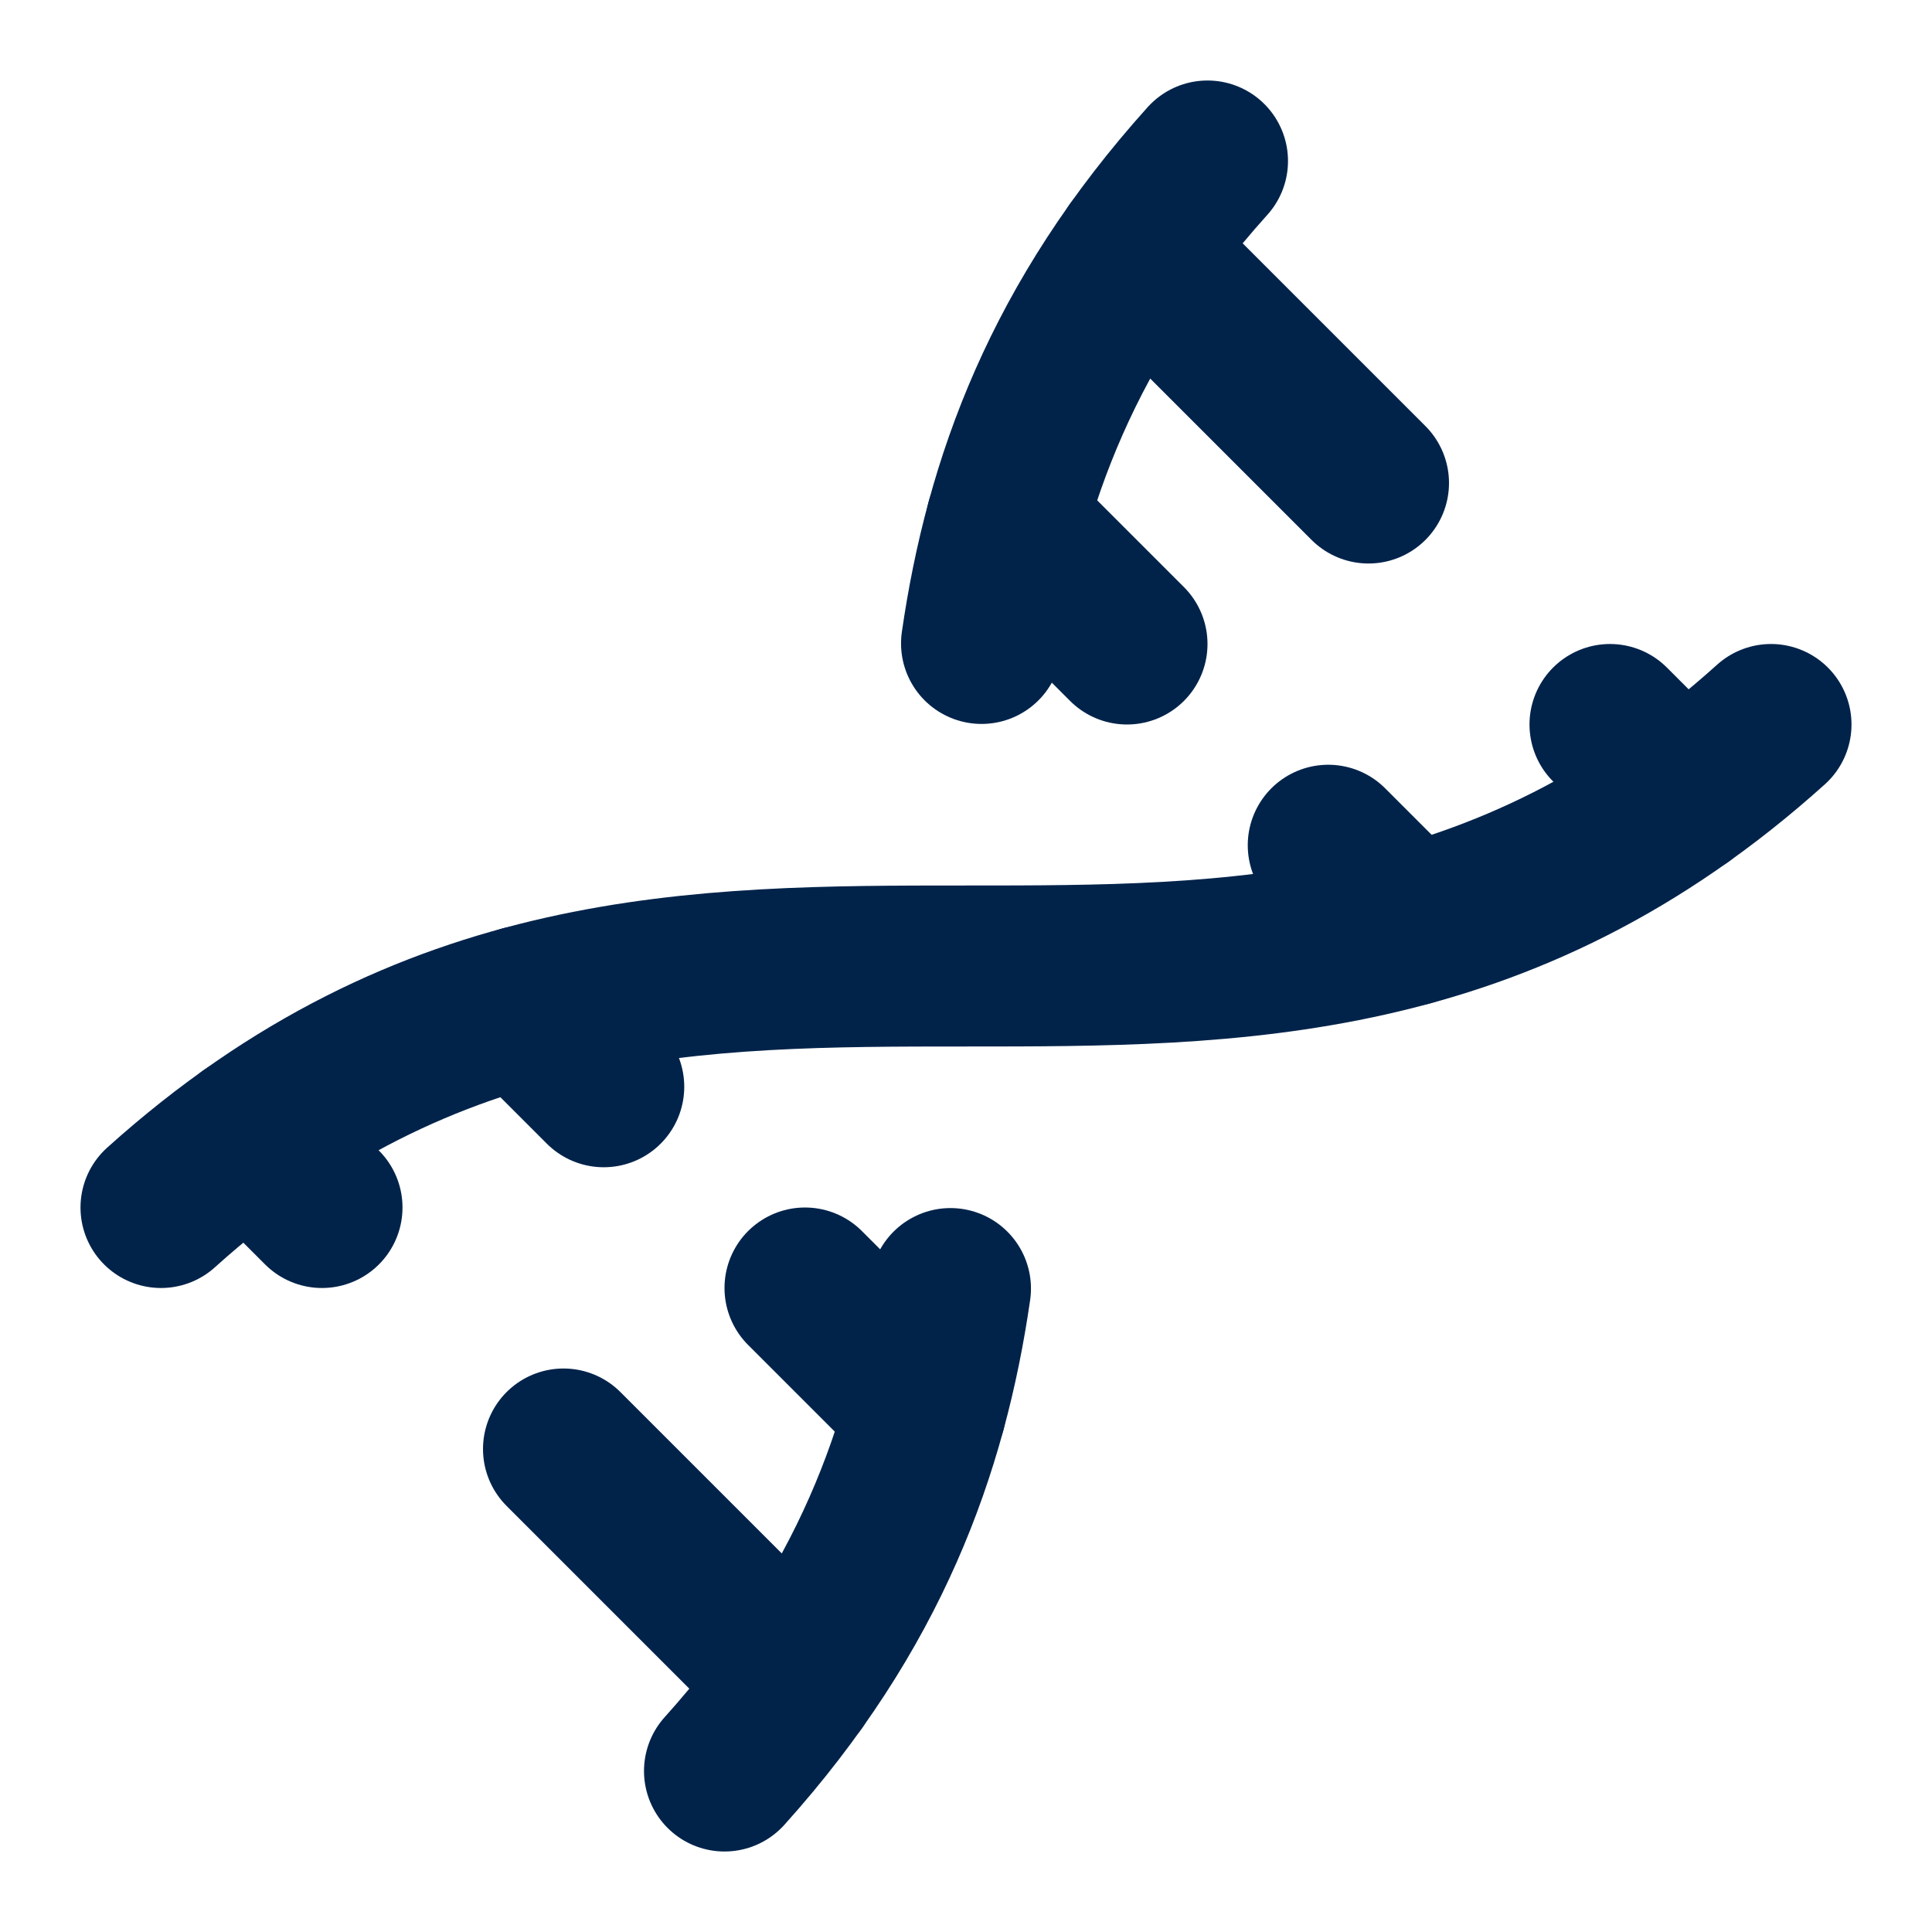
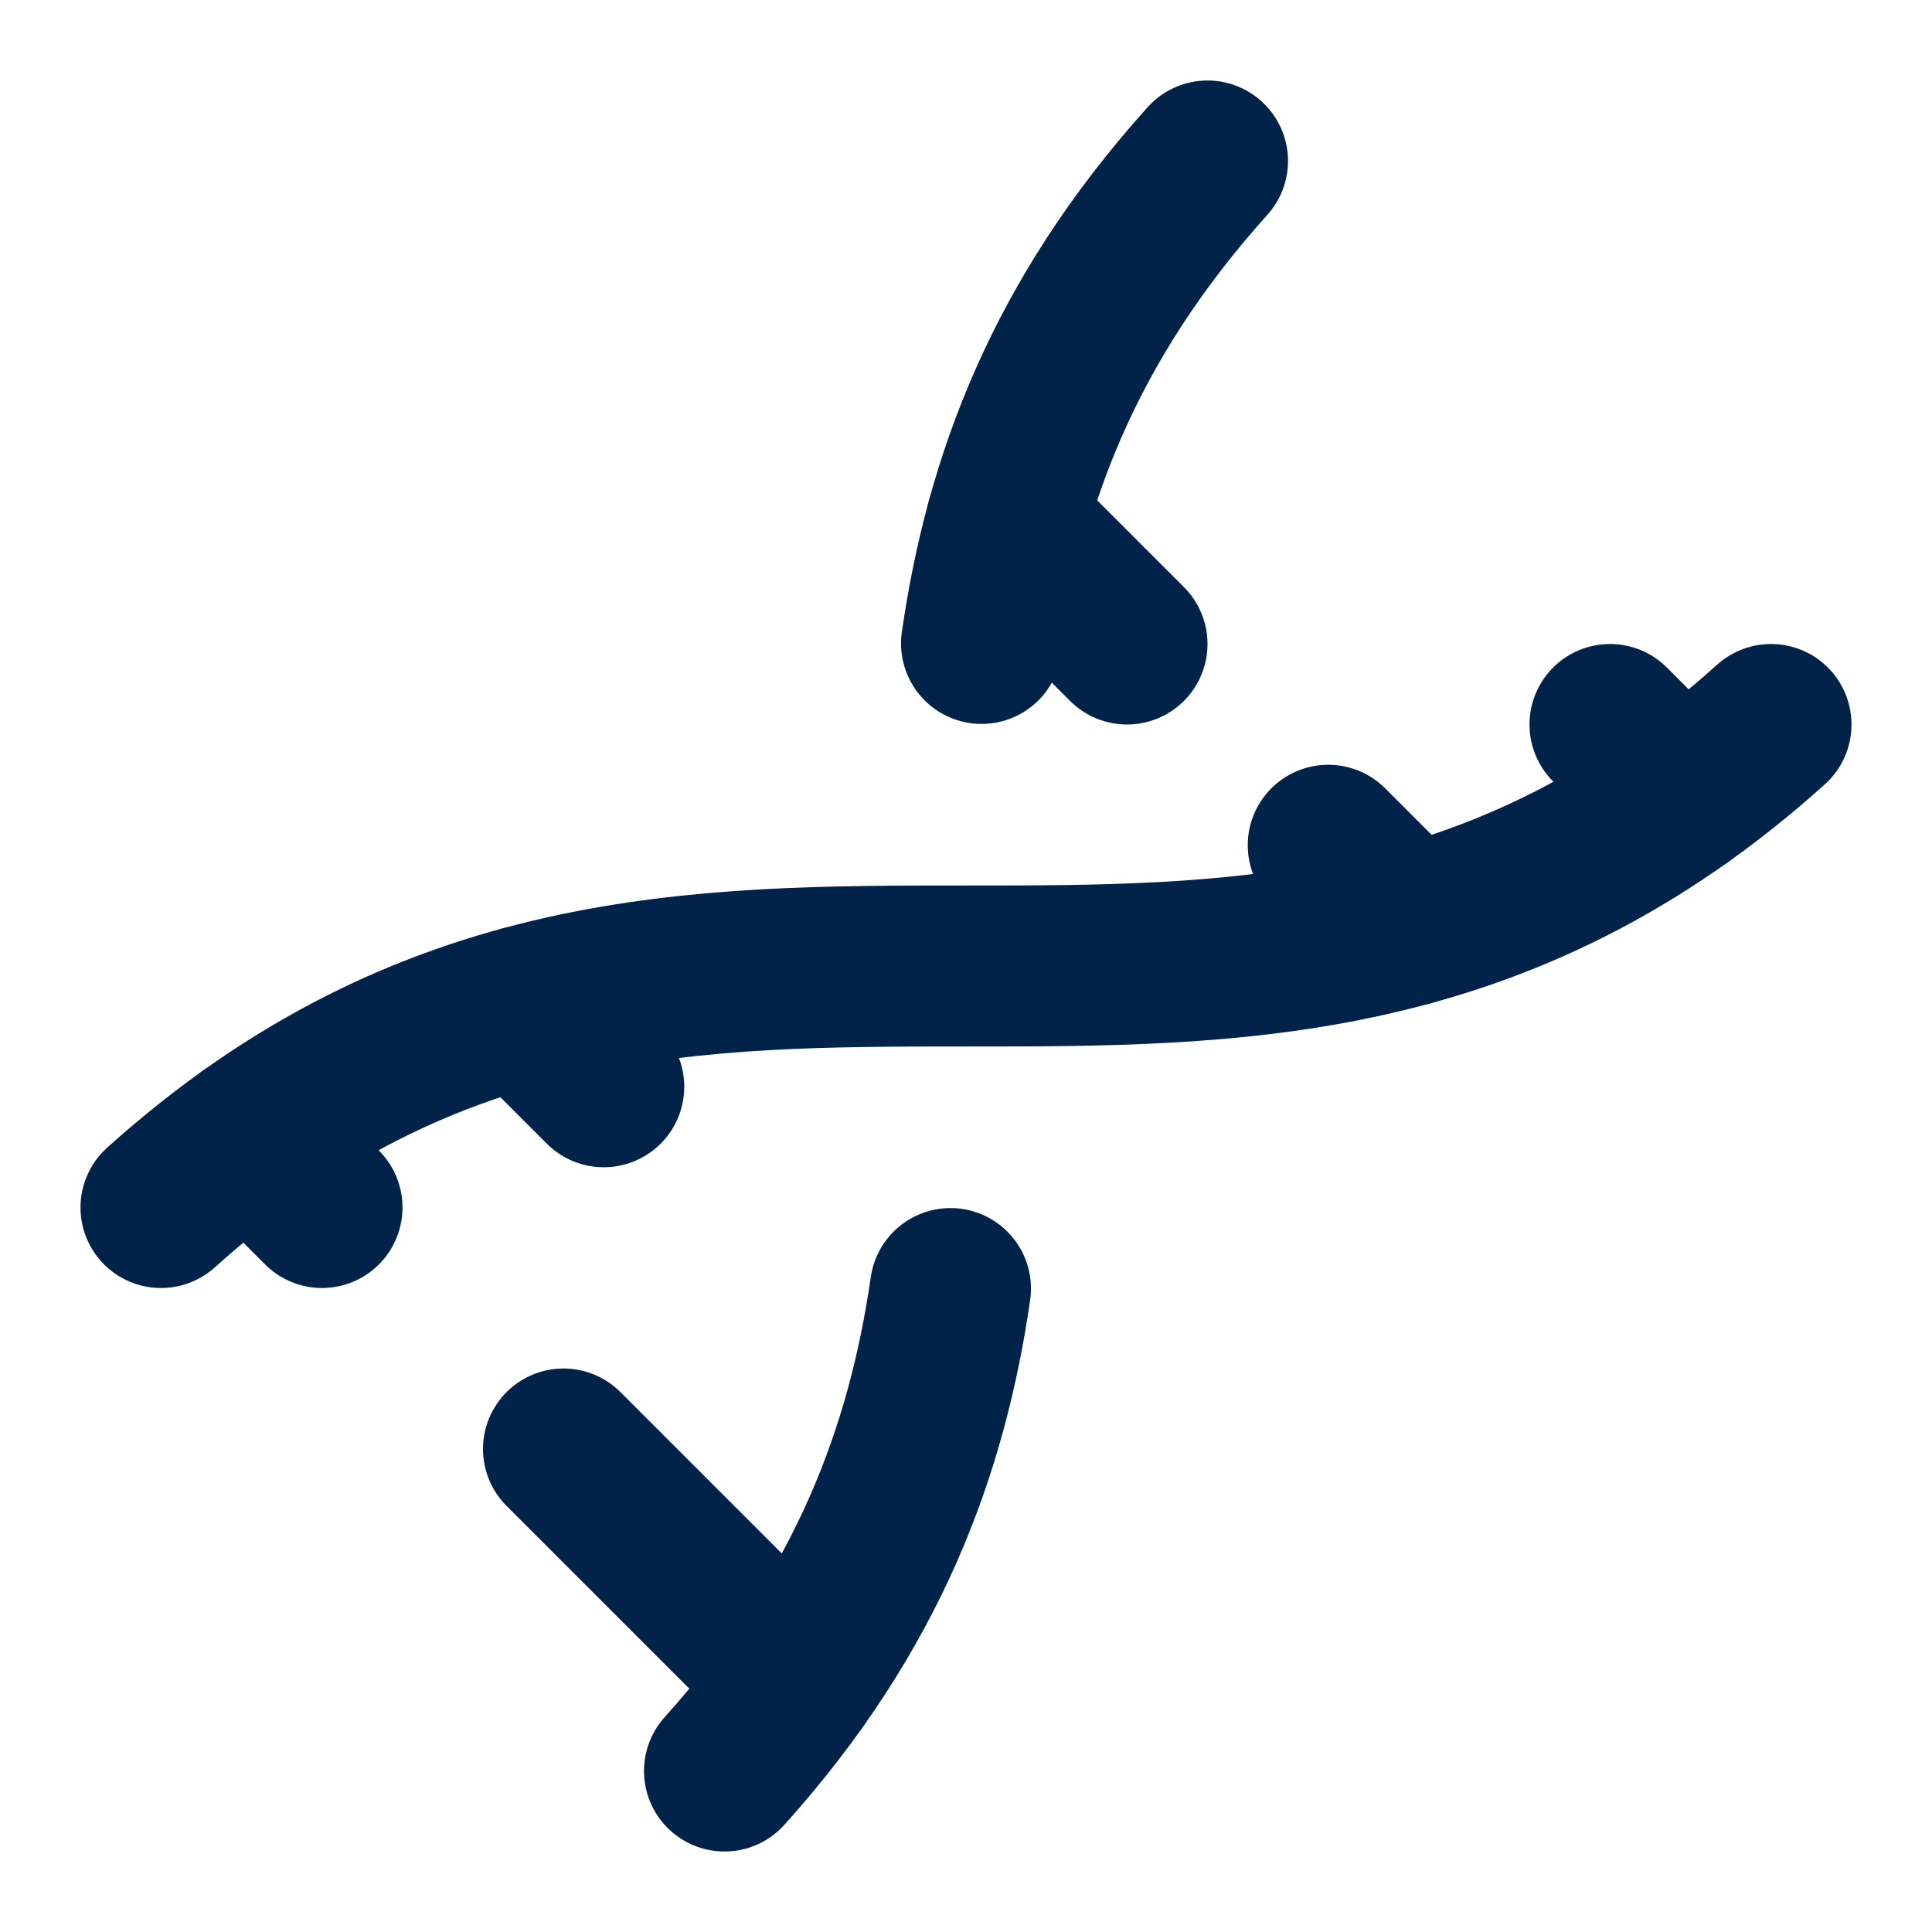
<svg xmlns="http://www.w3.org/2000/svg" width="24" height="24" viewBox="0 0 24 24" fill="none" stroke="#01234a" stroke-width="2" stroke-linecap="round" stroke-linejoin="round" class="lucide lucide-dna">
-   <path d="m10 16 1.5 1.5" />
  <path d="m14 8-1.5-1.5" />
  <path d="M15 2c-1.798 1.998-2.518 3.995-2.807 5.993" />
  <path d="m16.5 10.5 1 1" />
-   <path d="m17 6-2.891-2.891" />
  <path d="M2 15c6.667-6 13.333 0 20-6" />
  <path d="m20 9 .891.891" />
  <path d="M3.109 14.109 4 15" />
  <path d="m6.5 12.5 1 1" />
  <path d="m7 18 2.891 2.891" />
  <path d="M9 22c1.798-1.998 2.518-3.995 2.807-5.993" />
</svg>